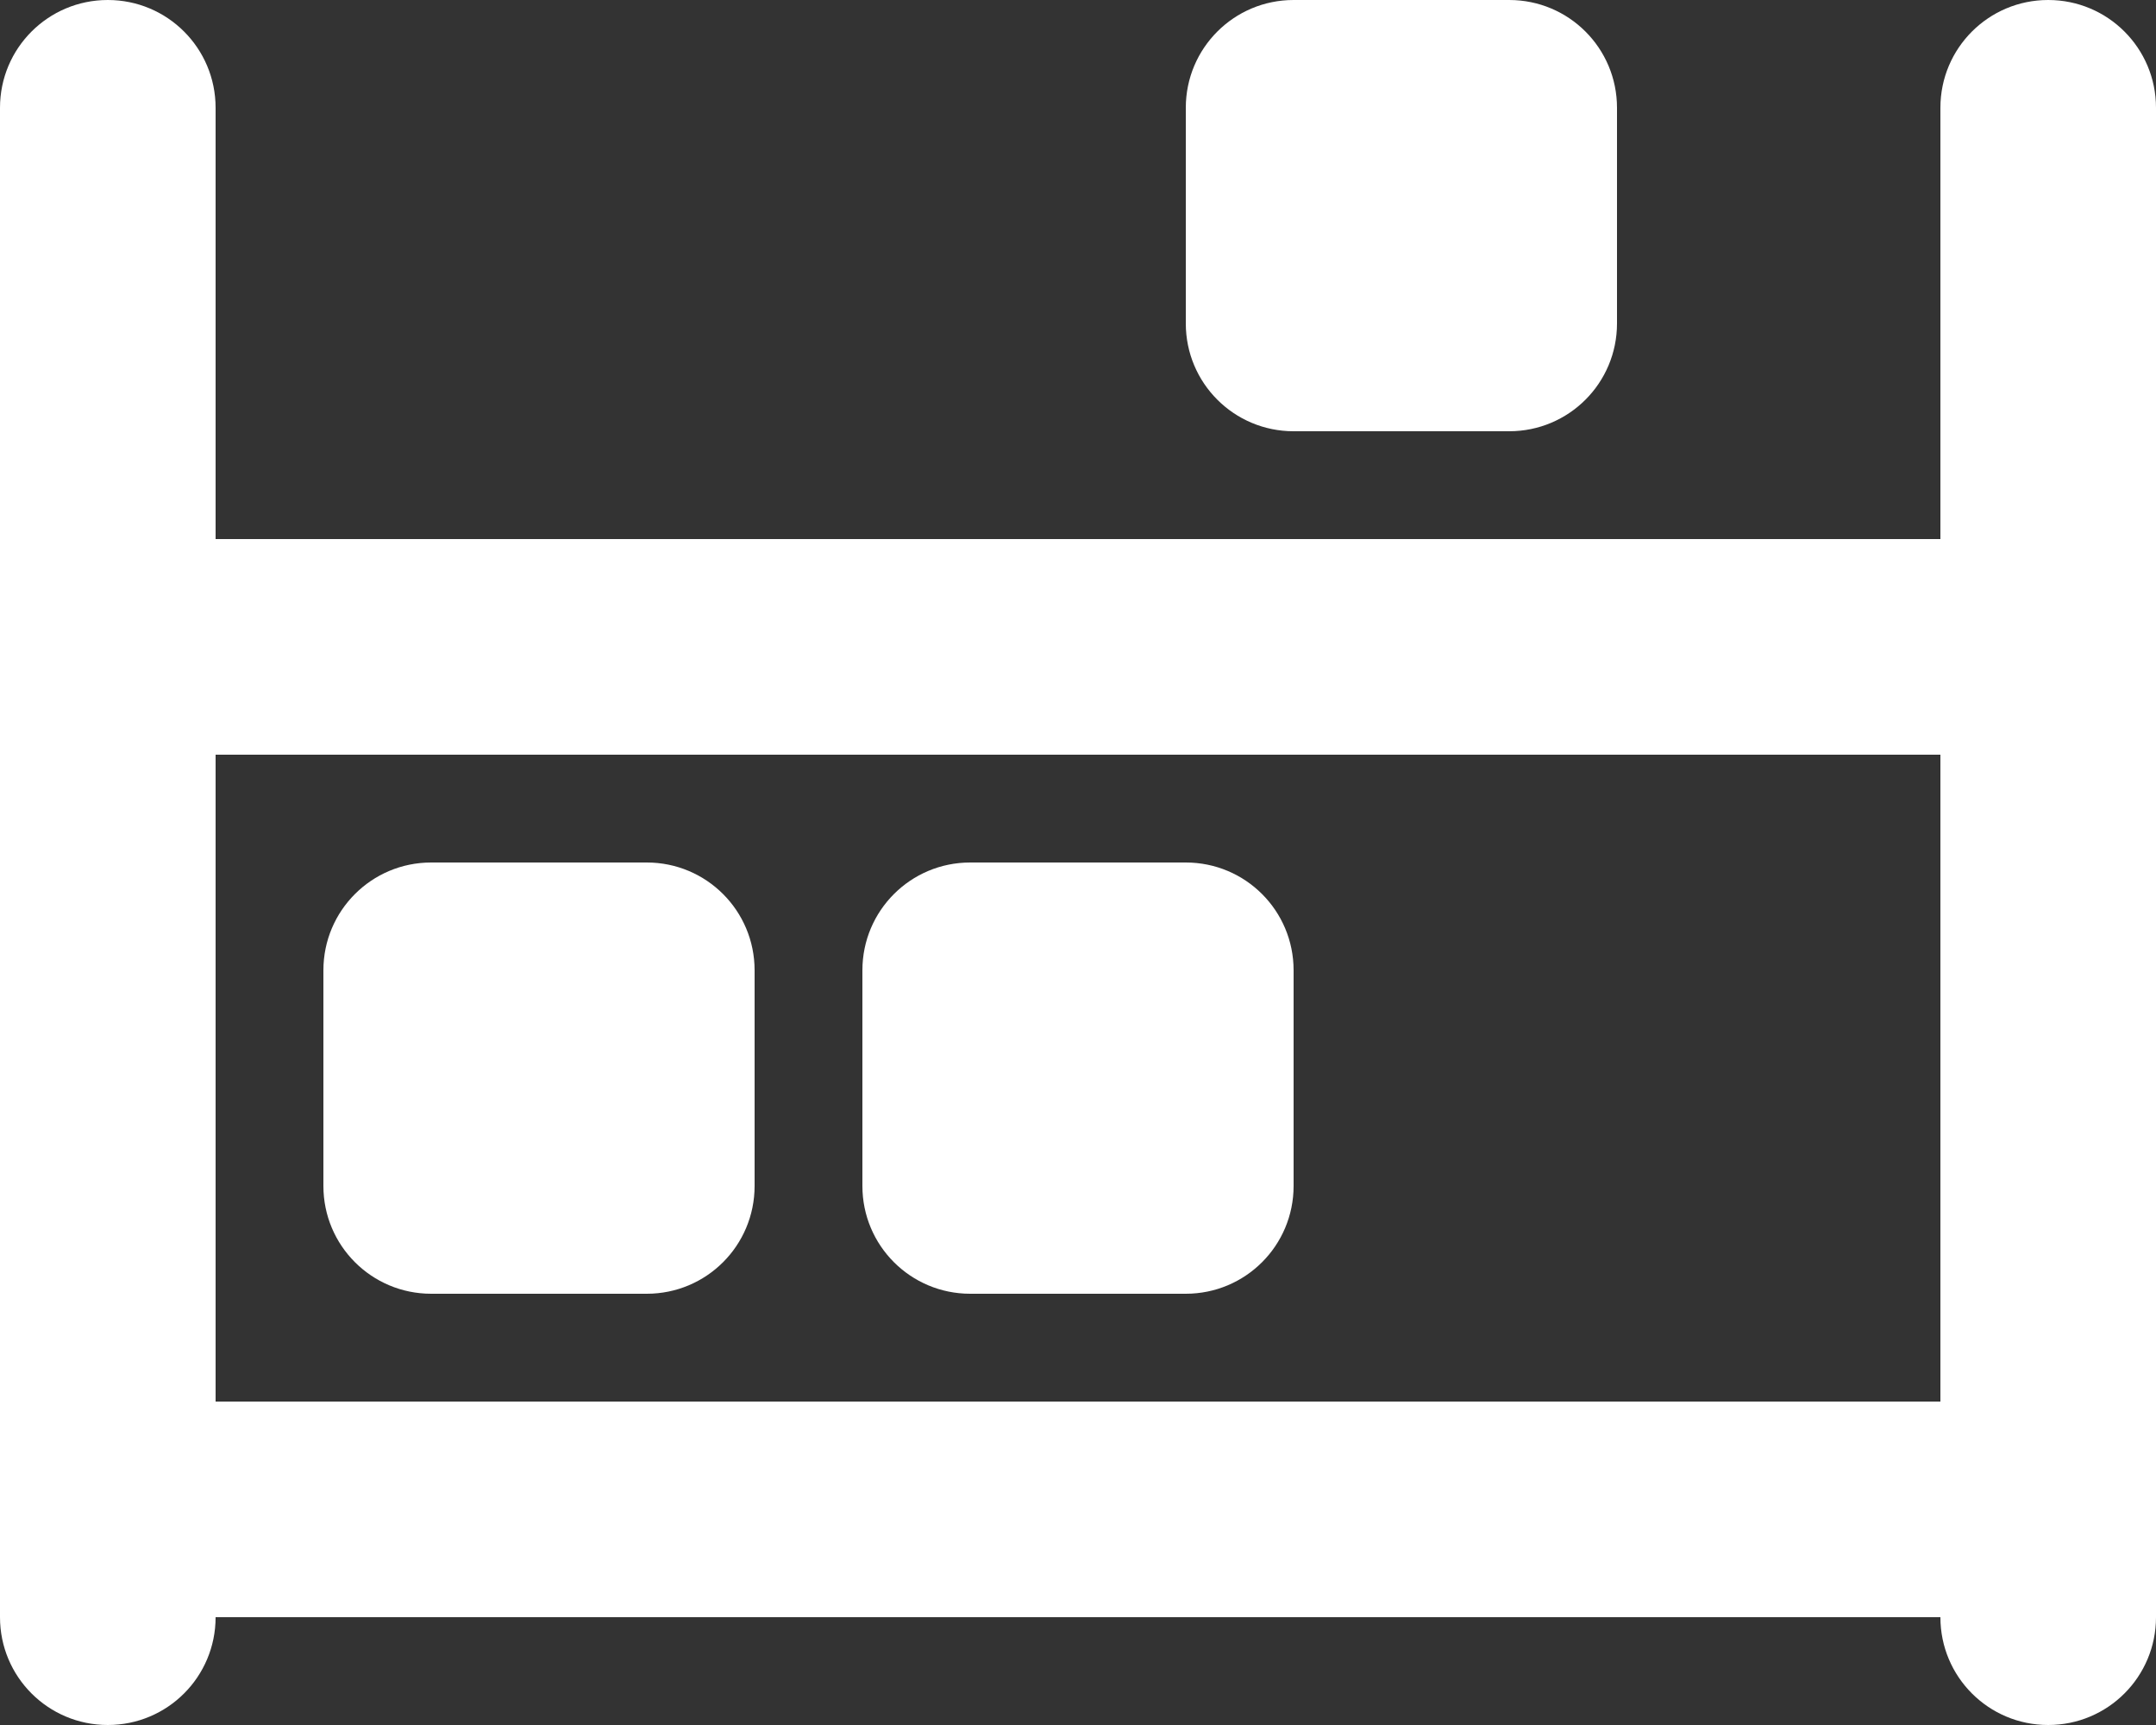
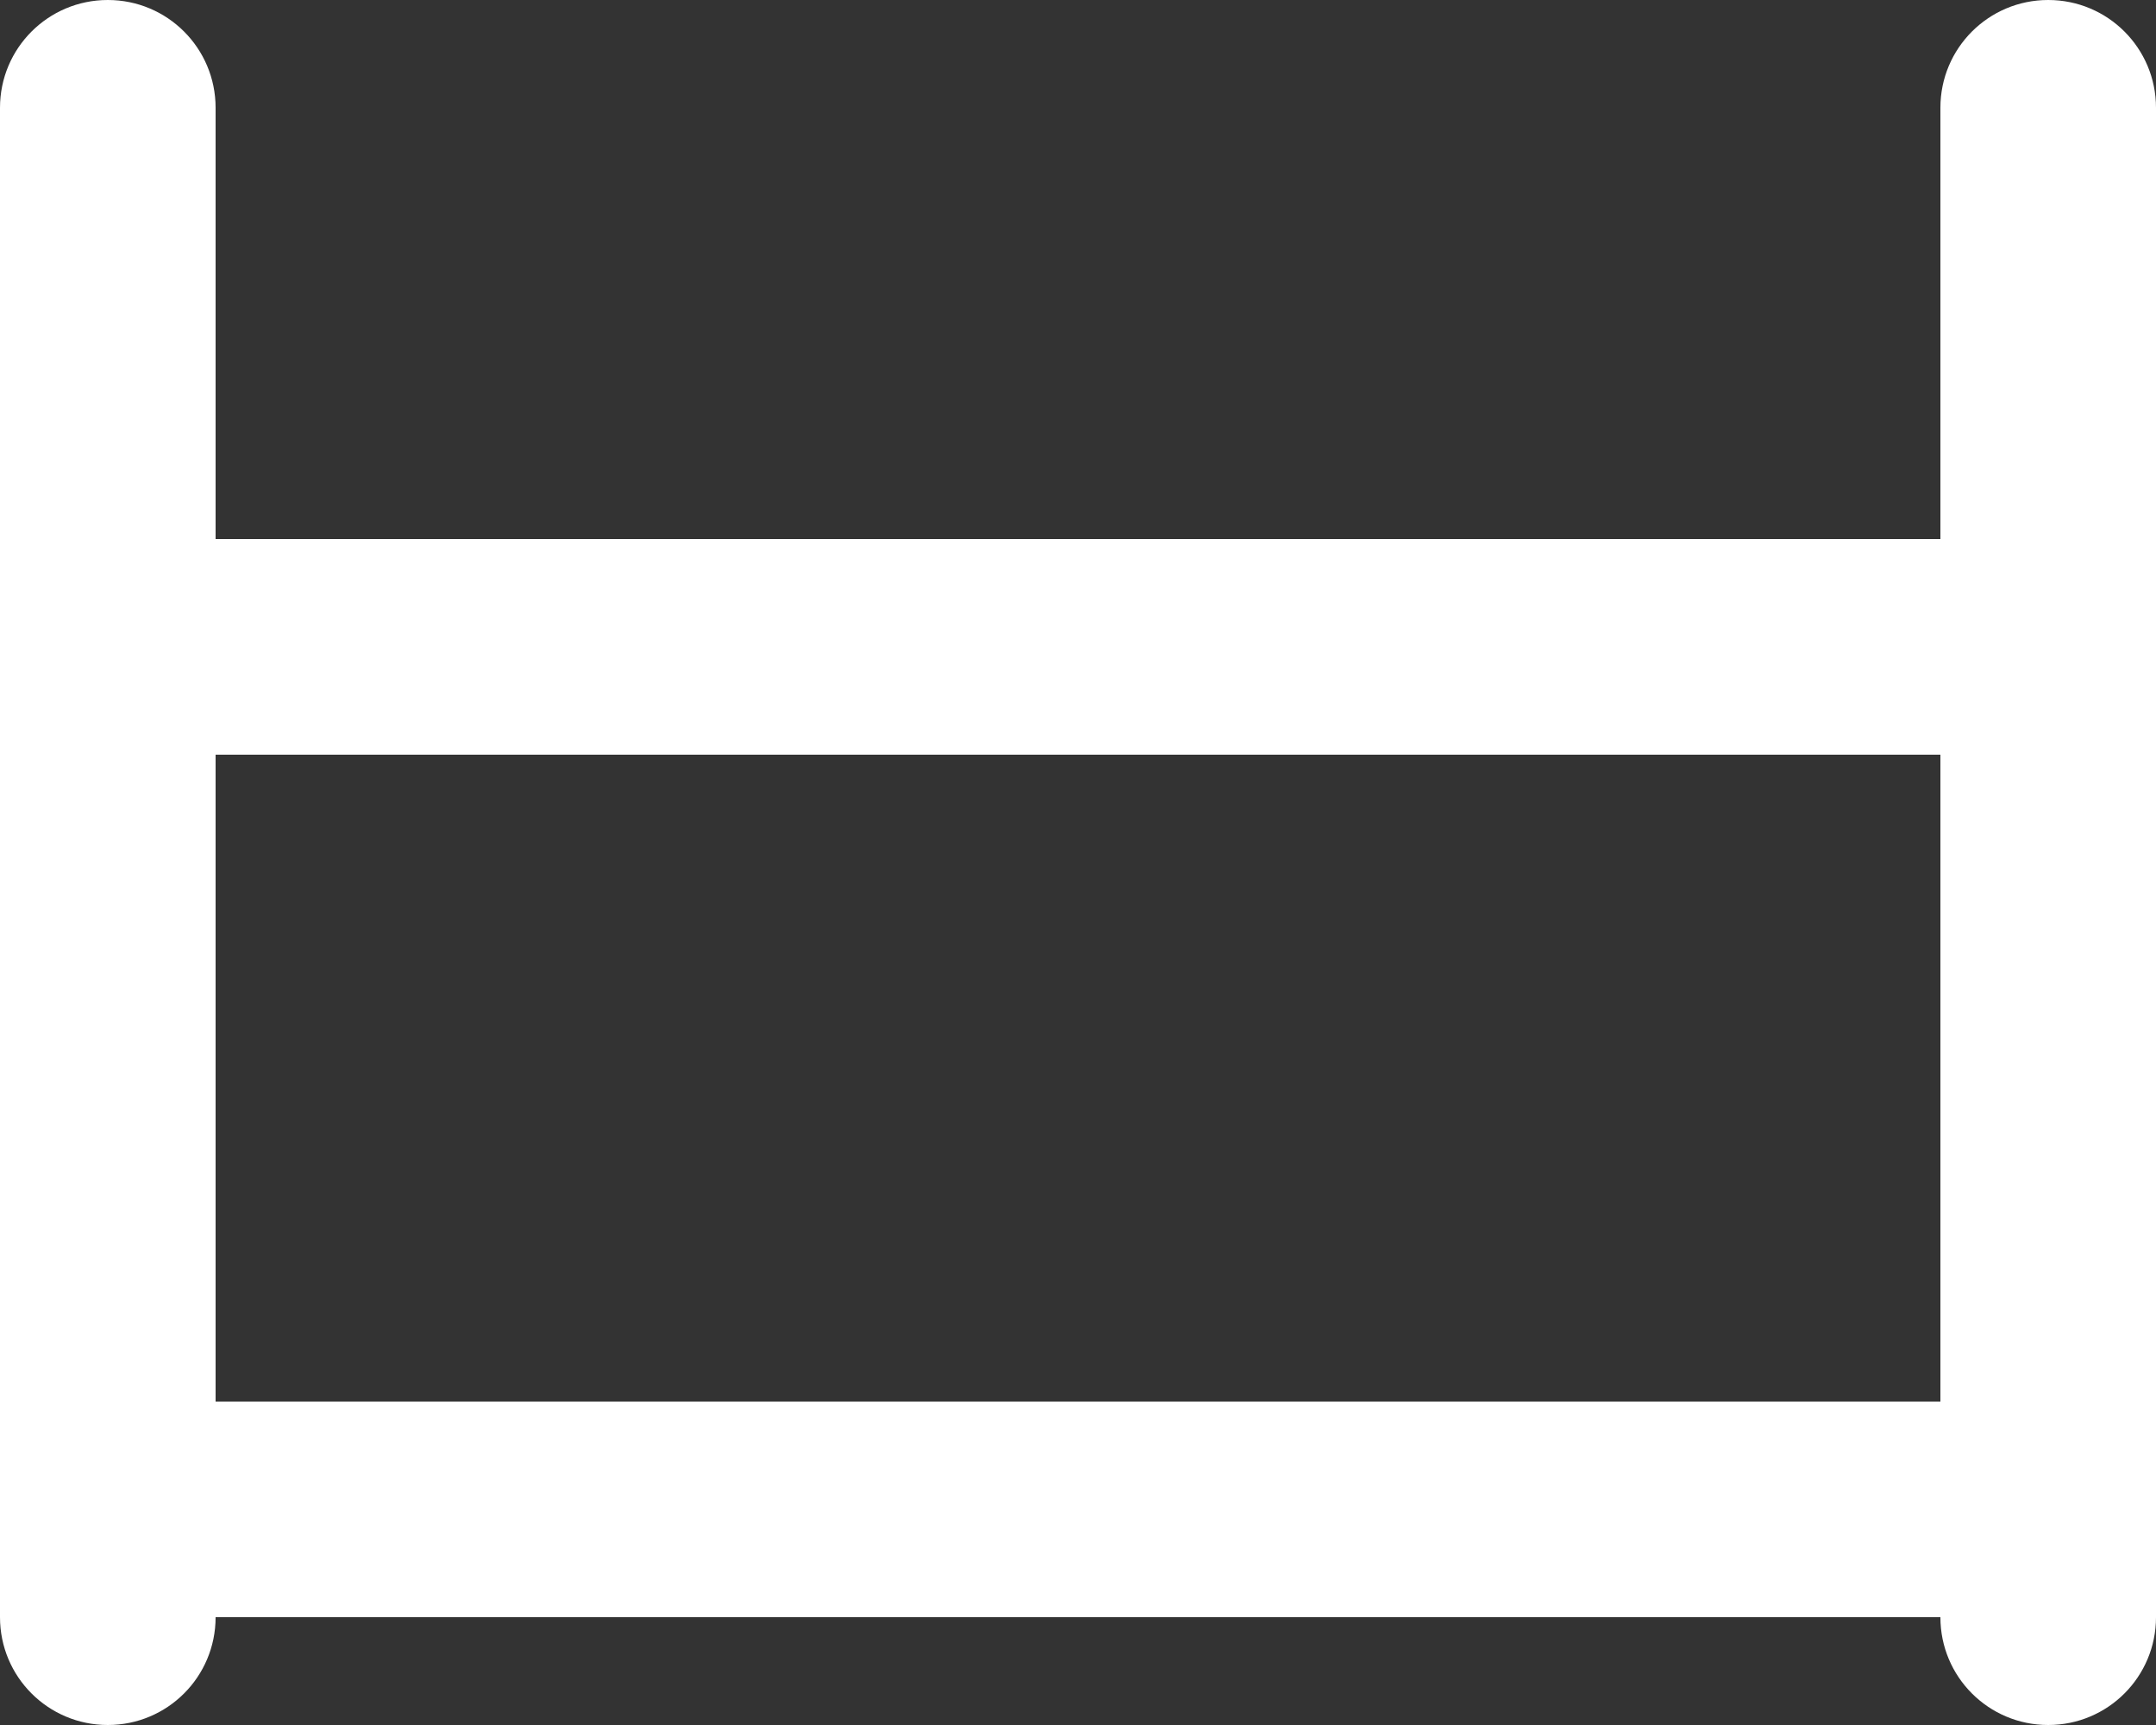
<svg xmlns="http://www.w3.org/2000/svg" width="100%" height="100%" viewBox="0 0 160 128" version="1.1" xml:space="preserve" style="fill-rule:evenodd;clip-rule:evenodd;stroke-linejoin:round;stroke-miterlimit:2;">
  <rect x="0" y="0" width="160" height="128" fill="#333333" stroke="none" />
  <path d="M0,8l0,112c0,4.425 3.575,8 8,8c4.425,0 8,-3.575 8,-8l128,0c0,4.425 3.575,8 8,8c4.425,0 8,-3.575 8,-8l0,-112c0,-4.425 -3.575,-8 -8,-8c-4.425,0 -8,3.575 -8,8l0,32l-128,0l0,-32c0,-4.425 -3.575,-8 -8,-8c-4.425,0 -8,3.575 -8,8Zm16,48l128,0l0,48l-128,0l0,-48Z" style="fill:#fff;fill-rule:nonzero;" />
-   <path d="M96,0c-4.425,0 -8,3.575 -8,8l0,16c0,4.425 3.575,8 8,8l16,0c4.425,0 8,-3.575 8,-8l0,-16c0,-4.425 -3.575,-8 -8,-8l-16,0Zm-72,72l0,16c0,4.425 3.575,8 8,8l16,0c4.425,0 8,-3.575 8,-8l0,-16c0,-4.425 -3.575,-8 -8,-8l-16,0c-4.425,0 -8,3.575 -8,8Zm40,0l0,16c0,4.425 3.575,8 8,8l16,0c4.425,0 8,-3.575 8,-8l0,-16c0,-4.425 -3.575,-8 -8,-8l-16,0c-4.425,0 -8,3.575 -8,8Z" style="fill:#fff;fill-rule:nonzero;" />
</svg>